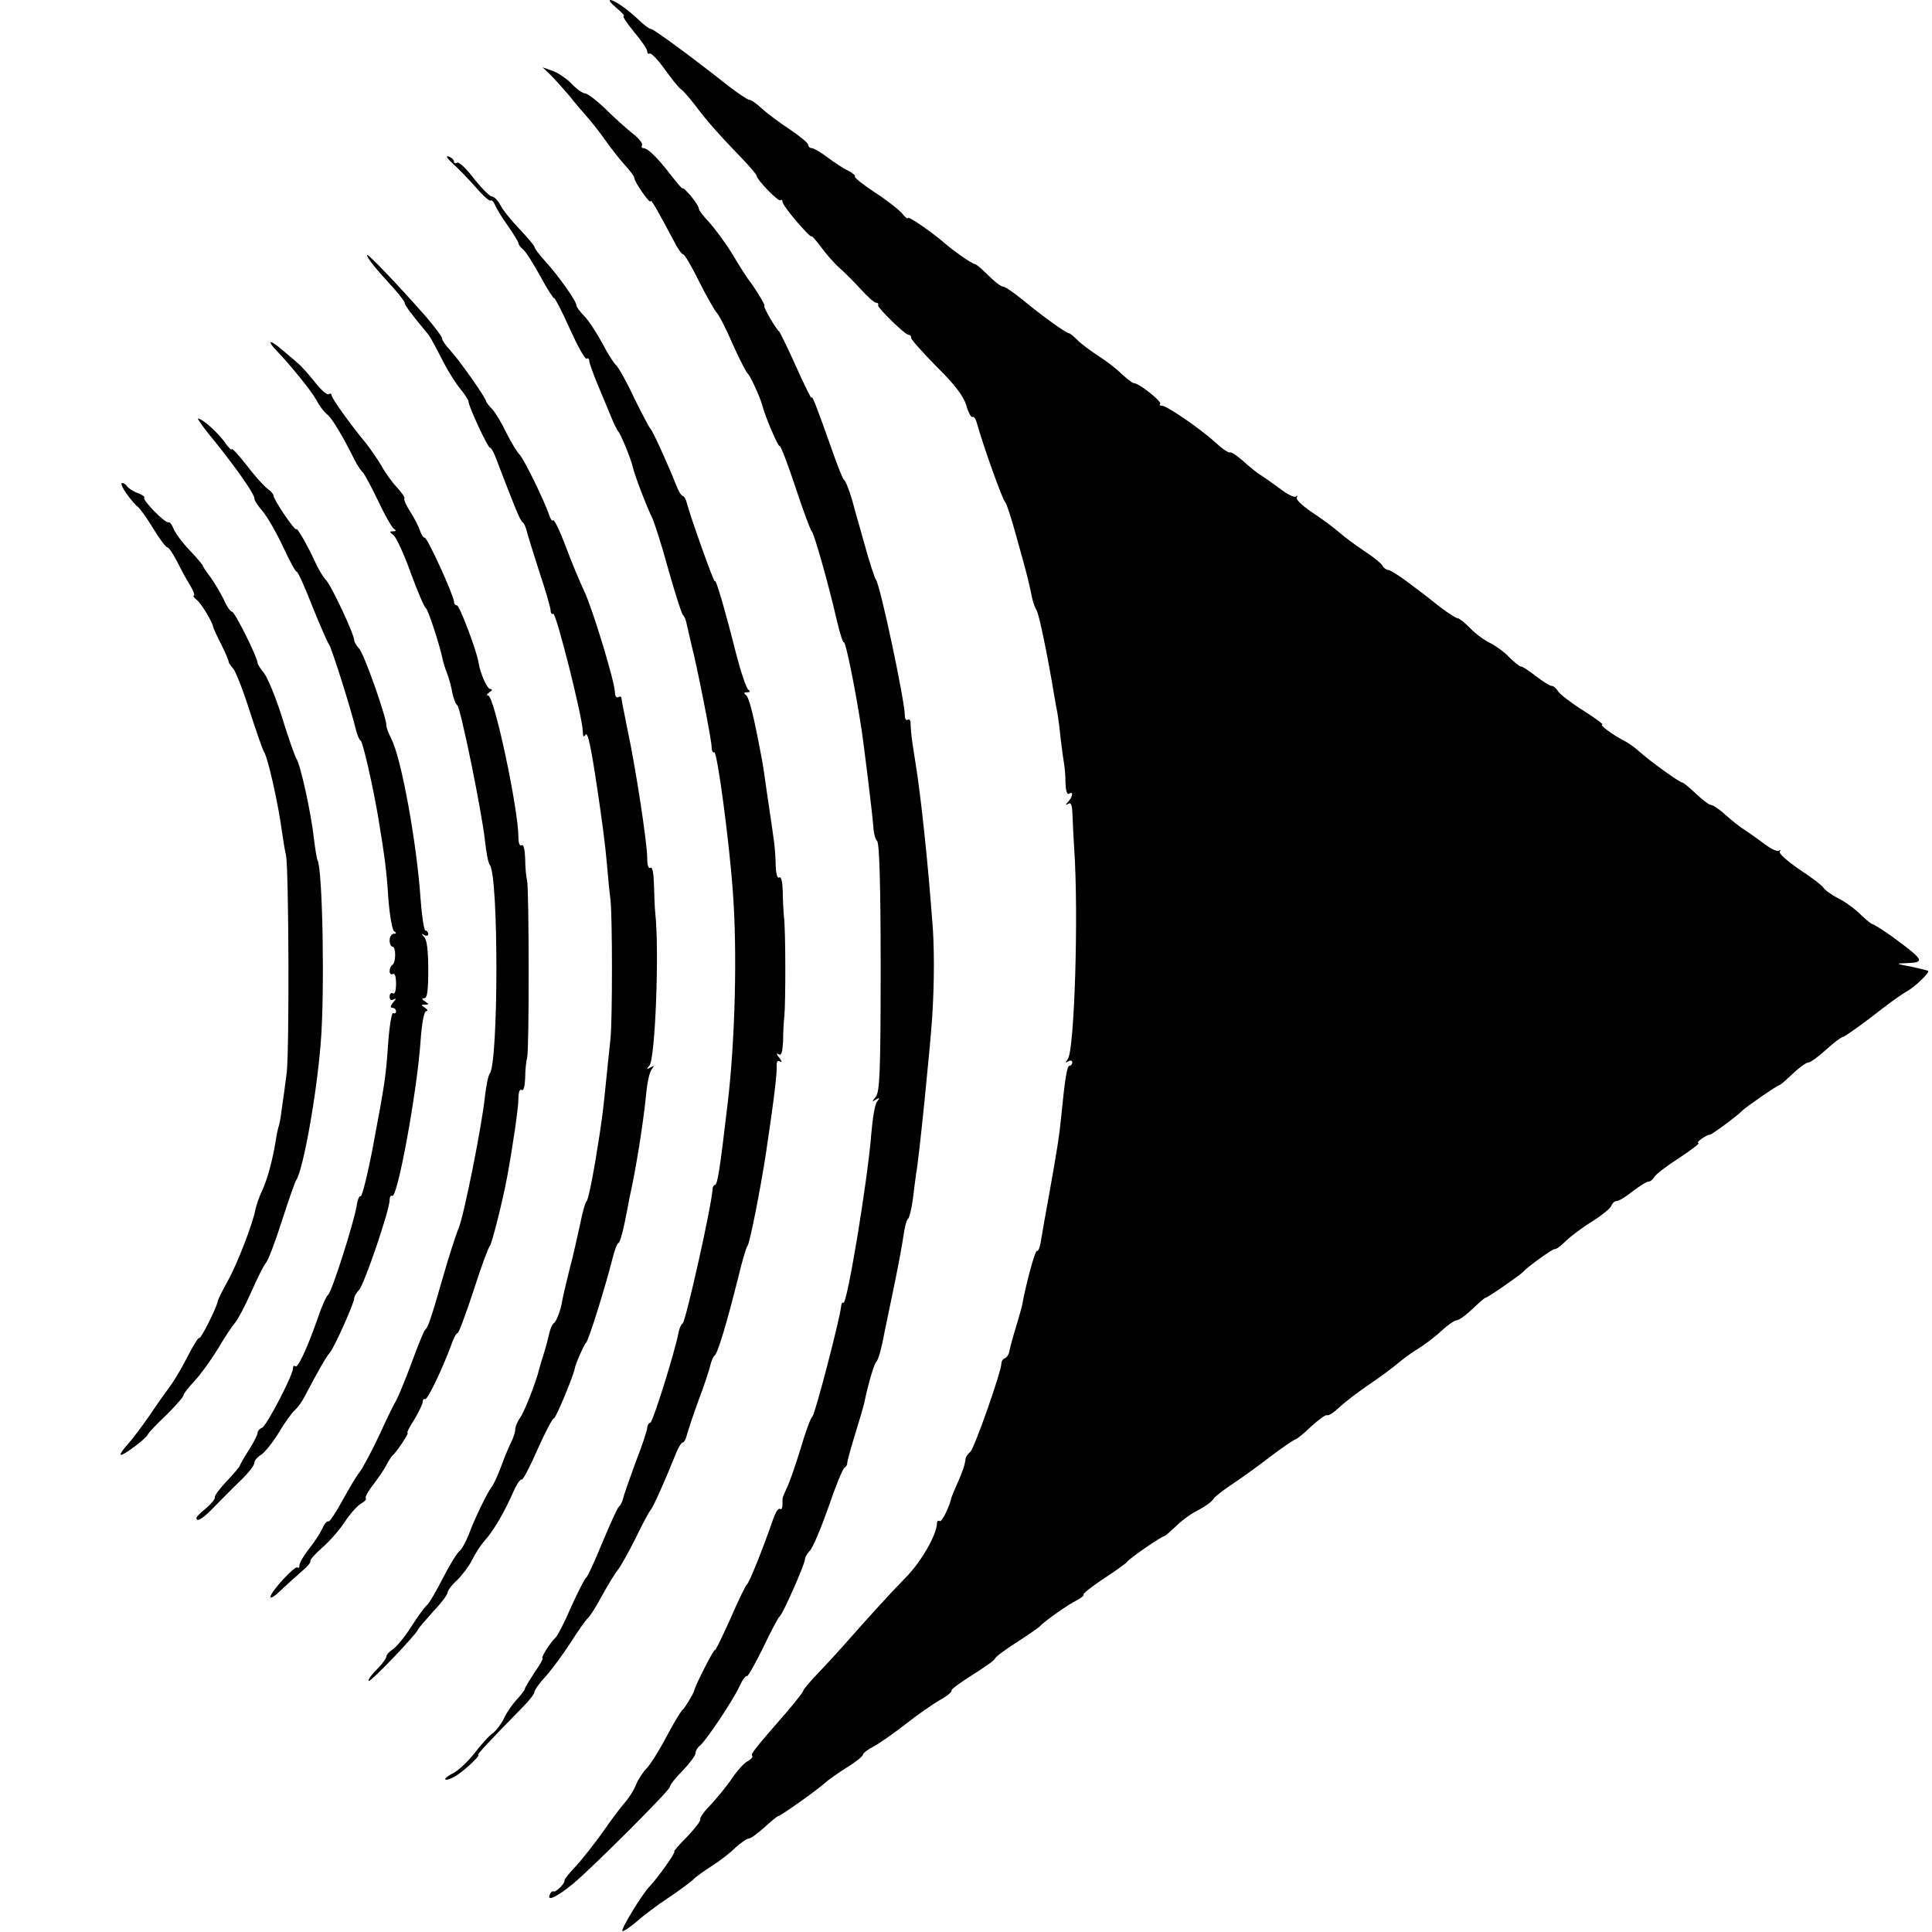
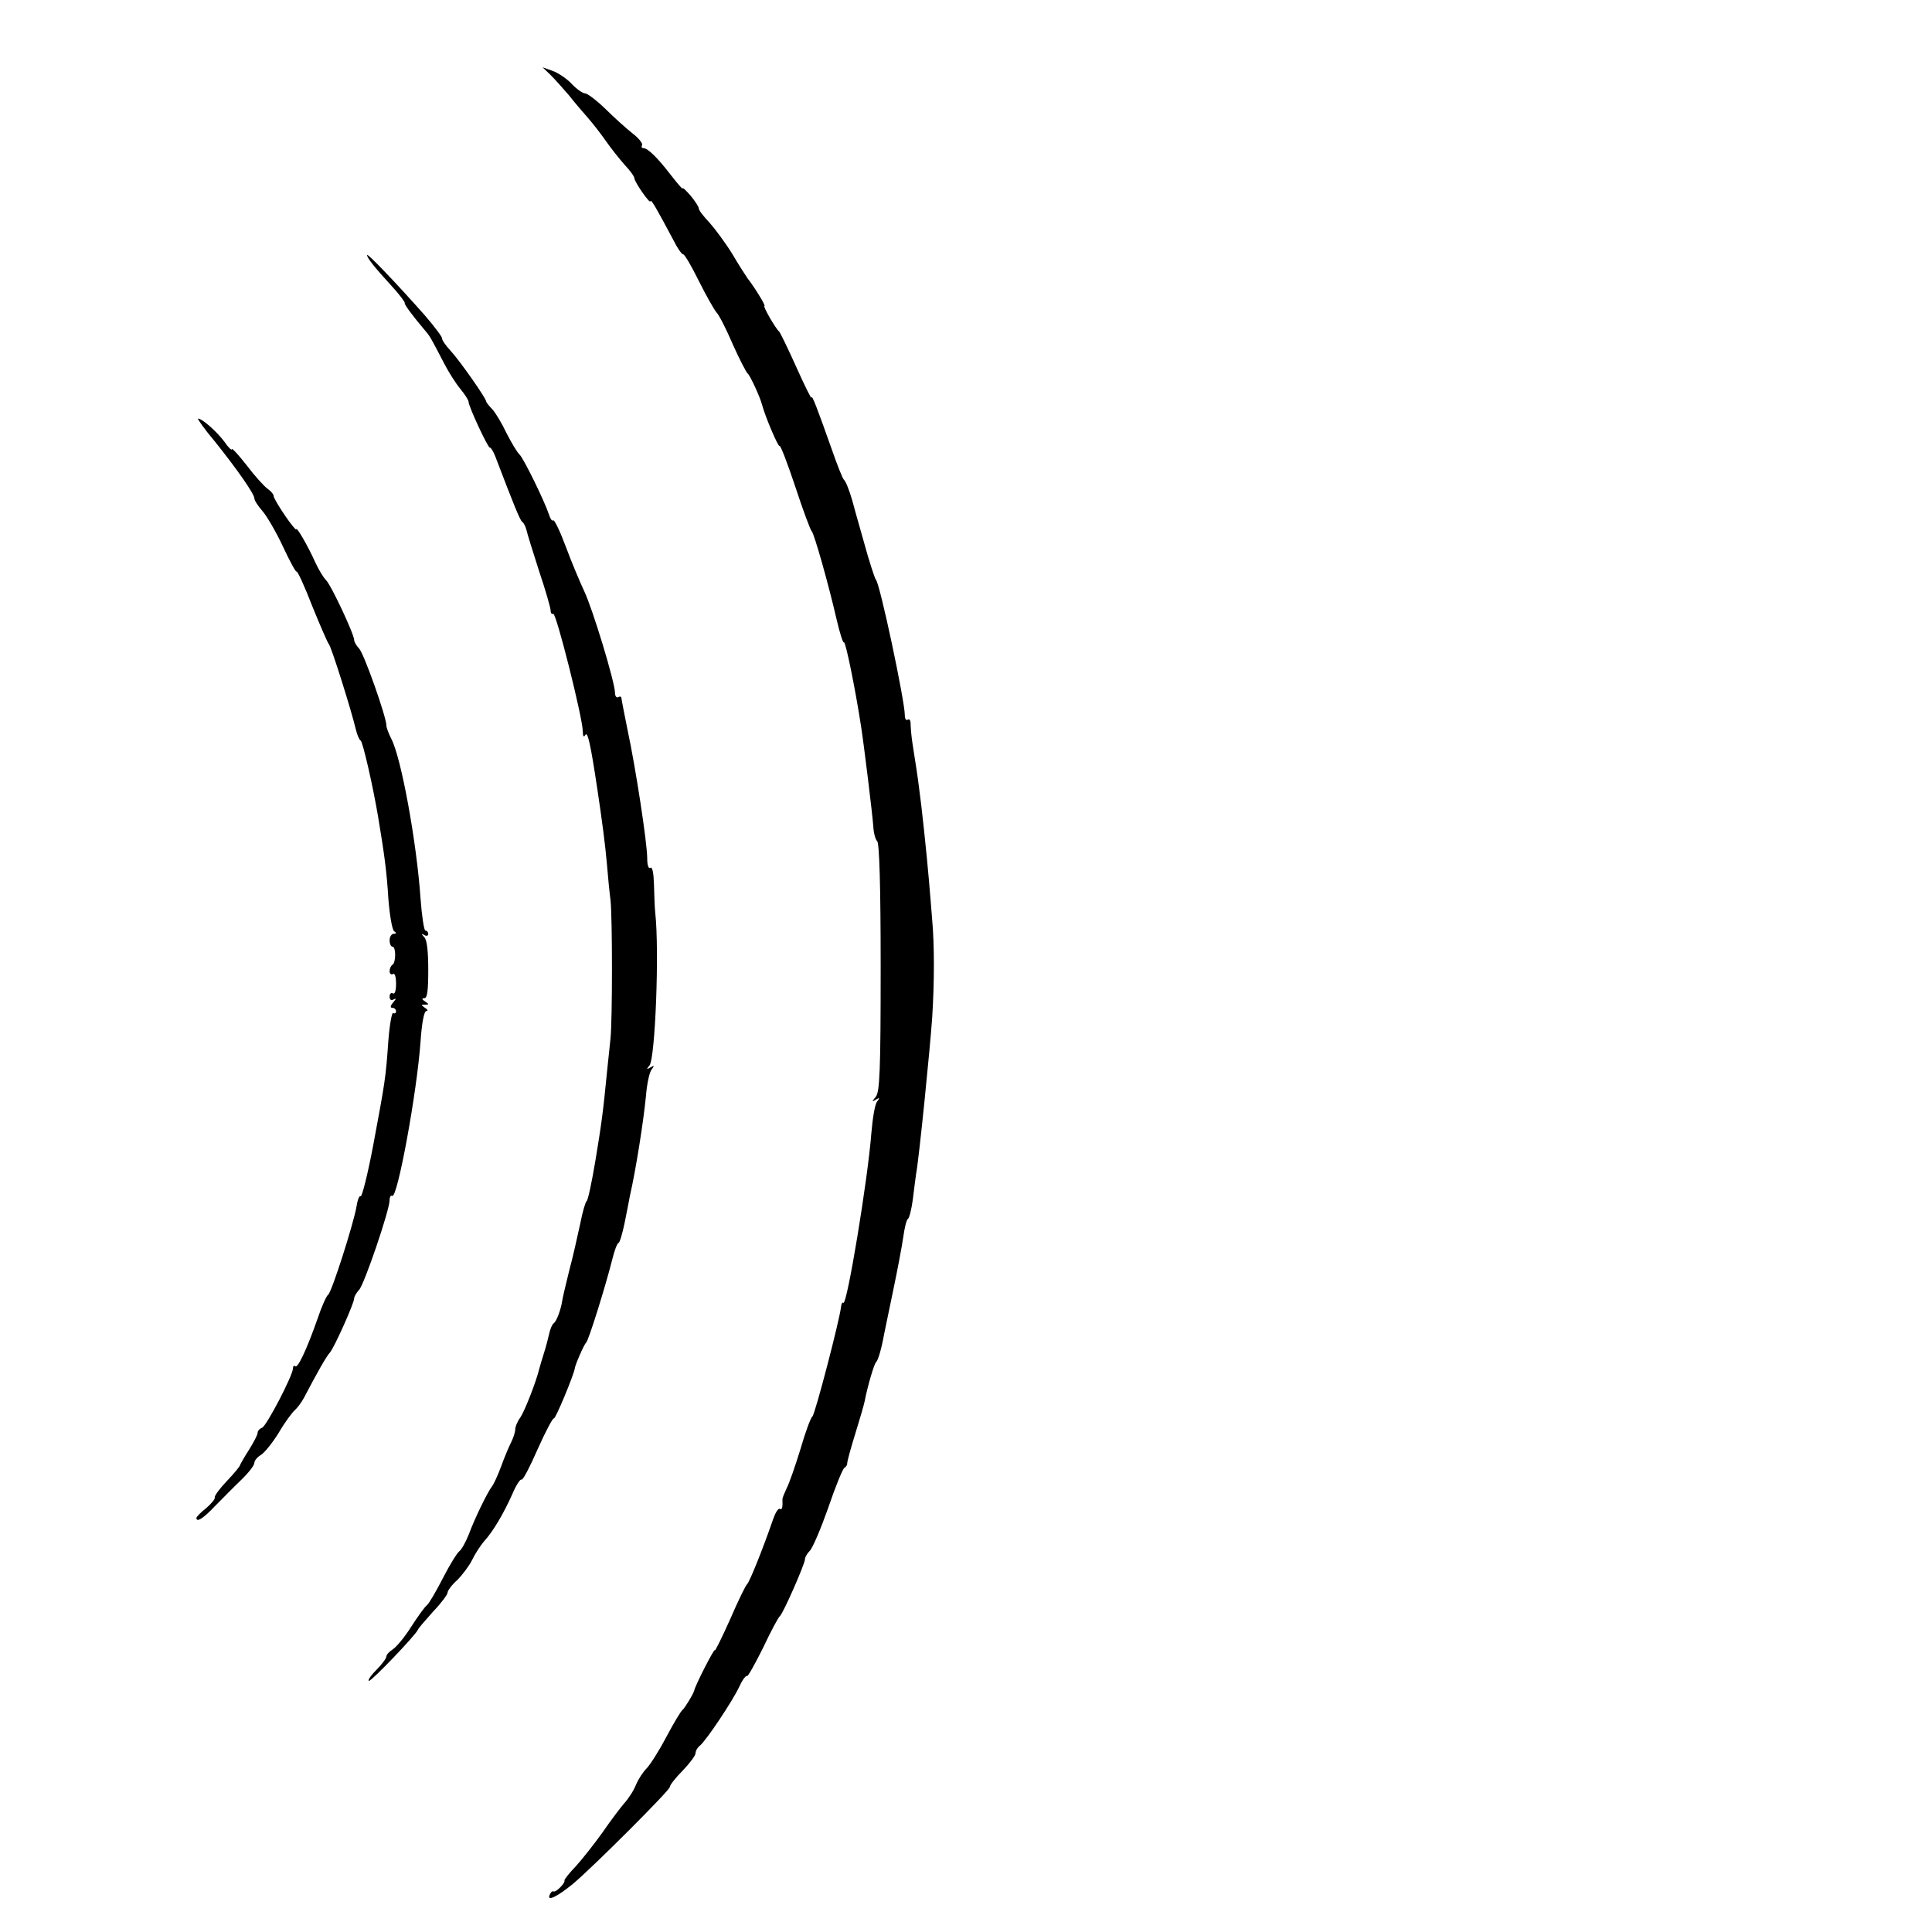
<svg xmlns="http://www.w3.org/2000/svg" version="1.0" width="600pt" height="600pt" viewBox="0 0 600 600" preserveAspectRatio="xMidYMid meet">
  <g transform="translate(0,600) scale(0.1,-0.1)" fill="#000000" stroke="none">
-     <path d="M1915 5975 c17 -14 26 -25 22 -25 -5 0 10 -22 32 -49 23 -27 41 -54 41 -60 0 -7 4 -10 8 -7 4 2 26 -20 47 -50 22 -31 45 -59 51 -62 6 -4 27 -28 46 -53 36 -48 72 -88 146 -165 23 -24 42 -47 42 -50 0 -12 68 -82 74 -76 3 3 6 1 6 -4 0 -6 20 -34 45 -63 25 -29 45 -49 45 -45 0 4 13 -11 29 -32 15 -21 41 -51 57 -65 16 -14 46 -44 67 -67 21 -23 42 -42 47 -42 6 0 9 -3 7 -8 -2 -8 84 -92 95 -92 5 0 8 -4 8 -10 0 -5 36 -45 79 -89 57 -56 83 -91 92 -120 6 -22 15 -38 19 -36 5 3 11 -7 15 -23 20 -71 79 -236 87 -242 4 -3 21 -56 38 -119 31 -110 35 -128 46 -181 3 -13 9 -29 13 -35 7 -8 35 -143 55 -265 3 -19 8 -44 10 -55 2 -11 7 -47 10 -80 4 -33 9 -69 11 -80 2 -11 4 -37 4 -58 1 -23 5 -36 11 -32 14 9 12 -8 -2 -24 -10 -11 -10 -13 0 -7 9 5 12 -6 13 -41 1 -26 3 -70 5 -98 14 -202 1 -629 -20 -654 -8 -12 -8 -13 2 -7 6 4 12 2 12 -3 0 -6 -4 -11 -9 -11 -7 0 -14 -40 -26 -165 -5 -51 -12 -95 -36 -230 -11 -60 -23 -127 -26 -147 -3 -21 -9 -36 -13 -33 -5 3 -34 -102 -46 -170 -1 -5 -10 -37 -20 -70 -10 -33 -19 -67 -20 -75 -2 -8 -8 -16 -13 -18 -6 -2 -11 -9 -11 -16 0 -25 -83 -261 -96 -274 -8 -7 -14 -16 -15 -20 -2 -20 -9 -41 -25 -77 -10 -22 -18 -42 -19 -45 -6 -29 -30 -78 -37 -74 -4 3 -8 0 -8 -5 0 -37 -50 -123 -99 -172 -43 -44 -101 -107 -191 -209 -22 -25 -59 -65 -82 -89 -24 -25 -43 -48 -43 -51 0 -4 -23 -33 -51 -66 -102 -117 -113 -131 -108 -137 3 -3 -3 -10 -13 -16 -11 -5 -33 -29 -49 -53 -16 -24 -46 -60 -66 -82 -21 -21 -36 -42 -33 -46 2 -4 -16 -28 -41 -54 -25 -25 -43 -46 -40 -46 7 0 -51 -82 -78 -110 -24 -26 -88 -131 -83 -137 3 -2 22 11 44 29 21 19 65 52 97 73 33 22 68 48 78 57 9 10 37 29 60 44 24 15 56 40 72 56 17 15 35 28 41 28 6 0 28 16 49 35 21 19 40 35 43 35 7 0 125 84 145 103 10 9 41 31 68 48 28 17 50 35 50 40 0 4 15 16 33 25 17 9 63 41 100 70 38 30 86 63 107 75 22 12 37 25 35 29 -2 3 27 25 66 49 38 24 69 46 69 50 0 4 30 27 68 51 37 24 69 46 72 50 11 13 87 67 112 79 16 8 26 17 23 19 -2 3 26 25 62 49 37 24 70 48 73 52 5 10 109 81 117 81 2 0 18 14 35 30 17 17 48 40 69 50 21 11 42 26 46 33 4 8 33 30 63 50 30 20 84 59 120 87 36 27 69 49 73 50 4 0 26 18 49 40 23 21 45 37 49 35 4 -3 21 8 38 24 18 17 60 49 94 72 34 23 73 52 87 64 14 12 43 34 65 47 22 14 55 39 74 57 18 17 39 31 46 31 6 0 28 16 48 35 20 19 38 35 41 35 6 0 107 70 116 80 15 17 95 74 99 71 2 -2 18 9 35 26 17 16 54 44 83 61 28 18 54 39 57 47 3 8 10 15 17 15 6 0 28 13 49 30 21 16 43 30 48 30 6 0 15 6 19 14 4 8 39 35 78 60 38 25 65 46 60 46 -5 0 -1 6 10 14 11 7 22 13 25 12 5 -1 87 60 100 74 9 10 110 80 116 80 3 0 21 16 41 35 20 19 42 35 48 35 7 0 32 18 56 40 24 22 48 40 53 40 4 0 45 29 90 63 44 35 92 70 106 77 25 13 74 60 68 65 -2 1 -25 7 -53 13 -49 9 -49 10 -12 11 57 2 52 10 -49 84 -29 20 -55 37 -59 37 -3 0 -20 14 -37 30 -17 17 -48 40 -69 50 -21 11 -42 26 -46 33 -4 7 -38 33 -75 57 -36 25 -64 49 -61 55 4 5 3 7 -2 3 -4 -4 -24 5 -44 20 -20 15 -48 35 -62 44 -15 9 -42 31 -60 47 -18 17 -39 31 -45 31 -6 0 -27 16 -47 35 -20 19 -39 35 -43 35 -8 0 -101 67 -133 96 -13 12 -35 28 -50 35 -34 18 -76 49 -65 49 5 0 -22 20 -60 44 -38 24 -73 51 -78 60 -5 9 -14 16 -20 16 -5 0 -27 14 -48 30 -21 17 -42 30 -46 30 -5 0 -22 14 -38 30 -15 16 -42 35 -60 44 -17 8 -44 28 -60 45 -17 17 -34 31 -39 31 -5 0 -28 15 -51 32 -58 46 -56 44 -108 83 -26 19 -51 35 -57 35 -5 0 -14 6 -18 14 -4 7 -30 28 -58 46 -27 18 -63 45 -80 60 -16 14 -53 41 -82 60 -28 19 -49 39 -46 45 4 5 3 7 -2 3 -4 -4 -24 5 -44 20 -20 15 -48 35 -62 44 -15 9 -41 30 -59 47 -19 16 -36 28 -40 26 -4 -2 -23 10 -42 28 -48 44 -154 117 -169 117 -7 0 -9 3 -6 6 6 7 -66 64 -81 64 -5 0 -21 13 -38 28 -16 16 -48 41 -72 56 -23 15 -53 37 -65 49 -12 12 -24 22 -27 22 -9 0 -89 58 -143 103 -28 23 -56 42 -62 42 -7 0 -27 16 -46 35 -19 19 -37 35 -42 35 -7 0 -68 42 -97 68 -40 34 -110 82 -110 75 -1 -4 -9 2 -19 15 -11 12 -49 42 -85 65 -36 24 -64 46 -61 49 3 2 -7 11 -23 19 -15 7 -43 26 -63 41 -20 15 -42 28 -48 28 -6 0 -11 5 -11 10 0 6 -26 27 -57 48 -32 21 -71 50 -87 65 -16 15 -33 27 -39 27 -5 0 -35 20 -66 44 -110 87 -231 176 -239 176 -5 0 -22 12 -38 28 -36 34 -76 62 -89 62 -5 -1 4 -12 20 -25z" />
    <path d="M1710 5767 c14 -14 39 -42 57 -63 17 -22 43 -52 58 -69 14 -16 40 -49 56 -72 16 -23 43 -57 59 -75 17 -18 30 -36 30 -41 0 -12 50 -83 50 -72 1 10 23 -30 72 -122 12 -24 25 -43 30 -43 4 0 26 -37 48 -82 23 -46 48 -90 55 -98 8 -8 31 -53 51 -100 21 -47 42 -87 46 -90 7 -5 38 -72 44 -95 11 -41 51 -134 55 -130 3 3 25 -55 49 -127 24 -73 47 -135 51 -138 7 -6 51 -160 77 -273 10 -43 20 -75 23 -72 5 4 35 -143 53 -260 9 -57 35 -270 38 -310 1 -22 7 -43 12 -47 7 -5 11 -141 11 -391 0 -325 -3 -387 -15 -403 -13 -16 -13 -17 0 -9 12 7 13 6 4 -6 -7 -8 -14 -52 -18 -99 -11 -144 -76 -537 -87 -526 -3 3 -6 -3 -7 -12 -4 -40 -81 -335 -89 -341 -5 -3 -22 -49 -37 -101 -16 -52 -35 -107 -43 -122 -7 -15 -13 -30 -13 -33 1 -27 -1 -35 -8 -31 -5 3 -14 -12 -21 -32 -32 -93 -74 -197 -81 -202 -4 -3 -28 -52 -53 -110 -26 -58 -47 -100 -47 -95 -1 8 -60 -107 -64 -125 -3 -12 -30 -55 -36 -60 -5 -3 -27 -40 -50 -83 -23 -44 -51 -88 -62 -99 -11 -11 -26 -34 -33 -51 -7 -18 -24 -44 -37 -58 -12 -14 -43 -55 -67 -90 -25 -35 -62 -82 -82 -104 -21 -22 -37 -42 -36 -45 3 -8 -27 -38 -34 -34 -4 2 -9 -3 -12 -11 -9 -21 23 -6 73 35 63 53 300 290 300 300 0 6 18 29 40 51 22 23 40 47 40 54 0 7 6 18 14 24 20 17 101 138 122 183 9 20 20 35 24 33 3 -2 25 38 50 88 24 51 47 94 52 98 9 6 78 162 78 177 0 6 7 18 15 26 9 9 34 68 57 133 22 65 45 121 50 124 5 3 10 10 9 15 0 5 11 46 25 91 14 45 27 90 29 100 9 47 30 119 36 123 6 5 17 43 25 88 3 13 15 74 28 135 13 62 27 136 31 164 4 29 10 55 15 58 4 3 11 30 15 61 4 31 8 66 10 78 9 46 44 396 50 486 7 108 7 227 0 303 -2 29 -7 84 -10 122 -7 83 -23 234 -31 290 -5 40 -7 51 -20 135 -4 25 -6 53 -6 63 0 9 -3 15 -9 12 -5 -4 -9 3 -9 14 0 44 -78 412 -90 421 -3 3 -21 57 -38 120 -18 63 -34 120 -35 125 -10 35 -21 61 -26 65 -4 3 -21 46 -38 95 -45 127 -62 172 -63 160 0 -5 -21 37 -47 95 -26 58 -50 107 -53 110 -11 9 -52 80 -46 80 5 0 -32 60 -52 85 -4 6 -26 39 -47 75 -22 36 -55 80 -72 99 -18 19 -33 38 -33 44 0 5 -11 22 -25 39 -14 16 -25 27 -25 23 0 -4 -16 15 -37 42 -40 52 -71 83 -85 83 -5 0 -7 4 -4 9 3 5 -10 22 -30 37 -20 16 -58 50 -85 77 -27 26 -55 47 -62 47 -7 0 -26 13 -42 30 -15 16 -42 34 -59 40 l-31 11 25 -24z" />
-     <path d="M1406 5492 c17 -15 49 -48 72 -74 22 -26 43 -44 46 -41 3 3 9 -3 13 -13 4 -10 22 -40 40 -65 18 -26 33 -50 33 -54 0 -4 6 -13 14 -19 8 -6 32 -44 54 -84 21 -39 41 -70 43 -68 2 2 24 -40 48 -94 25 -55 48 -97 53 -94 4 3 8 0 8 -7 0 -6 12 -39 26 -73 14 -33 33 -79 42 -101 9 -22 19 -42 22 -45 7 -6 40 -86 45 -110 6 -26 43 -123 59 -155 8 -16 32 -91 52 -165 21 -74 41 -137 45 -140 4 -3 10 -17 12 -30 3 -14 10 -43 15 -65 17 -65 62 -293 62 -315 0 -12 4 -19 8 -16 9 6 47 -278 58 -434 14 -187 7 -461 -16 -655 -25 -214 -32 -255 -40 -255 -3 0 -7 -6 -7 -12 -2 -49 -83 -411 -93 -418 -5 -3 -11 -17 -13 -30 -12 -61 -79 -275 -87 -278 -6 -2 -10 -9 -10 -16 0 -8 -16 -56 -36 -107 -19 -52 -37 -103 -39 -113 -3 -11 -8 -22 -13 -25 -4 -3 -27 -53 -51 -111 -24 -58 -46 -107 -51 -110 -4 -3 -25 -43 -46 -90 -20 -47 -42 -89 -48 -95 -16 -14 -48 -65 -41 -65 3 0 -8 -20 -25 -44 -16 -25 -30 -47 -30 -51 0 -3 -11 -18 -25 -33 -14 -15 -32 -41 -40 -59 -9 -18 -24 -38 -35 -46 -11 -7 -36 -35 -55 -60 -20 -26 -50 -54 -66 -63 -17 -8 -29 -18 -26 -20 3 -3 15 1 28 8 26 14 84 68 74 68 -5 0 36 44 140 150 19 19 35 40 35 46 0 5 15 27 34 47 18 20 53 67 77 104 24 38 49 73 55 78 7 6 26 37 44 70 18 33 40 69 49 80 9 11 34 56 56 100 21 44 42 82 45 85 7 5 49 100 80 178 7 17 16 32 20 32 4 0 10 10 13 23 3 12 19 60 36 107 18 47 34 96 37 110 3 13 9 27 13 30 10 6 38 101 73 240 12 52 26 97 29 100 7 5 42 184 58 290 24 161 35 248 33 273 0 11 4 15 11 10 7 -4 5 2 -3 12 -9 11 -10 16 -2 11 9 -5 12 5 14 41 0 26 2 62 4 78 4 42 4 263 -1 305 -2 19 -4 57 -4 83 -1 29 -5 46 -11 42 -6 -4 -10 11 -11 37 0 24 -3 57 -5 73 -2 17 -11 79 -20 138 -8 59 -17 118 -20 130 -24 128 -38 183 -48 189 -7 5 -6 8 4 8 10 0 11 3 4 8 -6 4 -23 54 -38 112 -34 135 -64 238 -66 225 -1 -10 -76 200 -87 243 -3 12 -9 22 -13 22 -4 0 -13 15 -20 33 -23 59 -74 172 -81 177 -3 3 -26 46 -50 95 -23 50 -49 95 -55 100 -7 6 -27 37 -44 70 -18 33 -43 71 -56 84 -13 13 -24 28 -24 33 0 13 -56 92 -97 137 -18 20 -33 39 -33 44 0 4 -21 28 -46 55 -25 26 -52 59 -60 75 -8 15 -20 27 -27 27 -6 0 -31 25 -55 55 -23 31 -47 53 -52 50 -6 -3 -10 -2 -10 3 0 6 -8 13 -17 16 -10 3 -4 -6 13 -22z" />
    <path d="M1140 5208 c0 -9 22 -37 77 -97 23 -25 41 -49 40 -52 -2 -4 22 -37 66 -89 13 -15 18 -25 57 -100 13 -25 35 -60 49 -77 15 -18 26 -36 26 -40 0 -15 60 -143 66 -143 4 0 11 -12 17 -27 58 -152 77 -199 84 -204 5 -3 10 -14 13 -25 2 -10 20 -68 39 -127 20 -59 36 -115 36 -123 0 -8 4 -13 8 -10 9 5 92 -325 92 -366 0 -15 3 -19 8 -10 7 11 16 -28 37 -168 14 -93 25 -175 30 -235 3 -38 8 -88 11 -110 6 -56 6 -370 0 -430 -3 -27 -8 -75 -11 -105 -12 -124 -17 -160 -36 -275 -11 -66 -23 -122 -27 -125 -4 -3 -13 -34 -20 -70 -8 -36 -22 -101 -34 -145 -11 -44 -21 -87 -22 -95 -4 -27 -18 -65 -27 -70 -4 -3 -10 -17 -13 -30 -3 -14 -10 -41 -16 -60 -6 -19 -13 -42 -15 -50 -10 -42 -46 -133 -59 -152 -9 -12 -16 -29 -16 -38 0 -8 -6 -26 -13 -40 -7 -14 -21 -47 -31 -75 -10 -27 -23 -55 -28 -61 -14 -18 -54 -100 -72 -149 -10 -25 -23 -48 -29 -52 -7 -5 -30 -42 -51 -83 -21 -41 -43 -79 -50 -85 -7 -5 -29 -36 -49 -67 -20 -32 -46 -63 -57 -70 -11 -7 -20 -17 -20 -22 0 -6 -14 -25 -32 -43 -18 -18 -27 -33 -22 -33 9 0 146 143 152 159 1 4 23 29 47 56 25 26 45 53 45 59 0 6 13 24 30 39 16 16 37 44 46 62 9 19 26 45 37 58 28 30 62 88 89 149 11 26 24 46 28 43 4 -2 26 40 50 95 24 54 47 97 50 95 5 -3 62 135 65 155 1 11 29 75 35 80 8 6 62 181 81 257 7 29 16 53 20 53 3 0 12 28 19 63 7 34 14 71 16 82 19 83 42 230 50 310 3 39 11 76 18 84 9 12 8 13 -4 6 -12 -7 -13 -6 -3 6 18 22 31 357 18 474 -2 17 -3 56 -4 88 -1 36 -5 56 -11 52 -6 -4 -10 8 -10 30 0 47 -36 282 -61 398 -10 50 -19 95 -19 99 0 5 -5 6 -10 3 -5 -3 -10 3 -10 13 0 33 -70 263 -96 317 -13 28 -39 89 -57 138 -18 48 -36 85 -39 81 -4 -3 -9 5 -13 18 -14 42 -77 171 -91 186 -8 7 -26 38 -41 67 -14 30 -34 63 -44 74 -11 11 -19 22 -19 24 0 10 -83 128 -110 157 -16 17 -28 35 -27 39 1 4 -23 36 -53 71 -84 95 -180 196 -180 188z" />
-     <path d="M840 4936 c0 -3 8 -14 18 -24 45 -47 109 -126 125 -155 9 -18 24 -37 33 -44 14 -10 49 -68 86 -143 7 -14 18 -31 25 -37 6 -7 28 -48 48 -90 20 -43 42 -81 48 -85 8 -5 8 -8 -2 -8 -12 0 -12 -2 1 -12 9 -7 33 -60 54 -118 21 -58 42 -106 46 -108 7 -3 44 -116 53 -161 2 -9 8 -29 14 -44 6 -15 13 -42 16 -60 4 -17 10 -34 15 -37 10 -6 76 -329 86 -420 4 -36 10 -70 15 -76 28 -35 27 -614 0 -648 -5 -6 -11 -38 -15 -71 -9 -89 -66 -375 -82 -410 -7 -16 -29 -84 -48 -150 -38 -133 -47 -158 -56 -165 -3 -3 -21 -45 -39 -95 -18 -49 -41 -106 -51 -125 -11 -19 -26 -51 -35 -70 -30 -67 -70 -144 -82 -157 -6 -7 -28 -44 -49 -82 -21 -39 -41 -68 -44 -66 -4 3 -13 -8 -19 -22 -7 -15 -25 -43 -42 -64 -16 -20 -29 -43 -29 -50 0 -7 -3 -10 -6 -7 -7 8 -84 -76 -84 -91 0 -7 15 3 33 21 19 18 48 44 64 58 17 14 29 28 27 32 -2 3 14 22 36 41 22 19 54 55 71 81 17 26 40 51 51 57 11 6 17 13 14 16 -3 3 7 22 23 42 15 20 34 47 41 61 7 14 16 27 19 30 12 9 52 70 47 70 -4 0 6 19 21 42 14 24 26 48 26 55 0 7 4 10 7 8 7 -5 54 94 81 167 7 21 16 38 20 38 4 0 26 60 50 133 23 72 46 134 50 137 6 5 40 139 54 215 19 104 35 215 35 243 0 20 4 31 10 27 6 -4 10 11 11 37 0 24 3 52 6 63 7 26 6 524 0 550 -3 11 -6 42 -6 68 -1 29 -5 46 -11 42 -6 -4 -10 7 -10 25 0 86 -75 440 -94 440 -6 0 -4 5 4 10 9 6 10 10 3 10 -10 0 -31 47 -37 83 -6 38 -59 177 -67 177 -5 0 -9 5 -9 11 0 18 -82 199 -91 199 -4 0 -11 10 -15 23 -4 12 -17 38 -30 58 -13 20 -21 39 -18 41 2 3 -8 18 -23 34 -15 16 -37 46 -48 67 -12 20 -34 52 -48 70 -49 59 -107 140 -107 149 0 5 -4 7 -9 4 -5 -4 -24 13 -42 36 -19 24 -43 51 -54 60 -11 10 -27 23 -35 30 -31 27 -50 40 -50 34z" />
    <path d="M668 4628 c68 -85 122 -162 122 -176 0 -6 11 -23 25 -39 14 -16 43 -66 64 -111 21 -45 40 -80 42 -77 3 2 25 -46 49 -108 25 -62 48 -114 51 -117 7 -5 71 -209 84 -265 4 -16 10 -32 15 -35 7 -4 38 -141 54 -235 20 -120 27 -172 32 -255 4 -52 12 -98 18 -102 8 -5 7 -8 -1 -8 -7 0 -13 -9 -13 -20 0 -11 4 -20 9 -20 11 0 11 -49 0 -56 -5 -3 -9 -12 -9 -20 0 -8 5 -12 10 -9 6 4 10 -8 10 -30 0 -22 -4 -34 -10 -30 -5 3 -10 -1 -10 -10 0 -10 5 -13 12 -9 9 5 9 2 -1 -9 -9 -11 -10 -17 -2 -17 6 0 11 -5 11 -11 0 -5 -4 -8 -9 -5 -4 3 -11 -36 -15 -87 -8 -115 -10 -126 -47 -324 -17 -90 -35 -161 -39 -158 -4 3 -10 -12 -13 -33 -9 -52 -77 -266 -88 -273 -5 -3 -20 -36 -33 -75 -34 -97 -62 -155 -69 -147 -4 3 -7 1 -7 -6 0 -22 -82 -179 -96 -185 -8 -3 -14 -10 -14 -16 0 -6 -12 -29 -27 -53 -15 -23 -27 -45 -28 -48 0 -3 -18 -25 -40 -48 -22 -23 -39 -46 -38 -51 2 -5 -11 -20 -27 -34 -17 -13 -30 -27 -30 -30 0 -15 21 -2 56 35 22 22 58 59 82 82 23 22 42 46 42 54 0 7 9 18 21 25 11 7 36 38 55 69 18 31 41 62 49 69 8 7 21 24 29 39 42 80 69 128 81 141 14 17 75 153 75 168 0 6 7 17 15 26 16 16 95 248 95 279 0 10 4 16 8 13 16 -10 77 322 88 479 4 58 11 95 18 95 6 0 4 5 -4 10 -13 9 -13 10 0 10 13 0 13 1 0 10 -10 6 -11 10 -2 10 9 0 12 24 12 88 0 57 -4 93 -12 101 -10 11 -10 13 0 7 6 -4 12 -2 12 3 0 6 -4 11 -9 11 -4 0 -11 45 -15 100 -12 174 -60 438 -91 496 -8 16 -15 34 -15 41 0 26 -70 225 -85 239 -8 9 -15 20 -15 26 0 18 -72 172 -88 187 -8 8 -23 33 -33 55 -24 53 -59 113 -59 102 0 -4 -16 15 -35 43 -19 28 -35 55 -35 60 0 6 -9 16 -19 23 -11 8 -40 40 -65 73 -25 32 -46 55 -46 50 0 -5 -11 5 -23 23 -24 32 -69 72 -82 72 -3 0 20 -33 53 -72z" />
-     <path d="M392 4468 c13 -18 28 -36 35 -41 6 -4 28 -34 48 -67 20 -33 40 -60 45 -60 4 0 17 -19 29 -42 12 -24 30 -58 41 -75 11 -18 16 -33 12 -33 -4 0 0 -6 9 -13 14 -11 47 -65 51 -84 1 -5 12 -29 25 -54 13 -26 23 -50 23 -54 0 -3 6 -12 13 -20 8 -7 31 -66 52 -132 21 -65 41 -122 45 -128 12 -18 44 -160 56 -250 4 -27 9 -59 12 -70 9 -36 11 -618 2 -680 -4 -33 -11 -82 -15 -109 -3 -27 -8 -52 -10 -55 -1 -3 -6 -24 -9 -46 -10 -59 -25 -116 -42 -153 -9 -18 -17 -43 -20 -55 -8 -46 -58 -174 -86 -224 -16 -29 -31 -58 -32 -65 -5 -23 -53 -118 -57 -113 -3 2 -20 -25 -38 -61 -18 -35 -43 -77 -55 -92 -11 -15 -39 -54 -61 -87 -22 -32 -52 -72 -67 -89 -15 -16 -26 -32 -23 -34 5 -5 79 50 84 63 2 5 28 33 58 61 29 29 53 56 53 61 0 5 15 24 33 43 18 19 51 64 73 100 21 36 46 73 54 82 8 9 31 52 50 95 19 43 39 83 45 90 7 6 29 64 50 130 21 65 41 123 45 128 21 31 63 261 76 425 13 157 6 542 -10 569 -2 3 -7 33 -11 66 -9 82 -42 231 -55 250 -4 6 -24 62 -44 127 -20 64 -46 126 -57 139 -10 12 -19 26 -19 30 0 17 -71 159 -79 159 -5 0 -17 17 -26 38 -10 20 -28 51 -41 69 -13 17 -24 33 -24 36 0 2 -18 24 -41 48 -23 24 -45 54 -50 67 -5 13 -12 22 -16 20 -10 -4 -82 70 -75 76 3 3 -7 10 -21 15 -14 5 -28 15 -32 20 -3 6 -11 11 -16 11 -5 0 1 -15 13 -32z" />
  </g>
</svg>